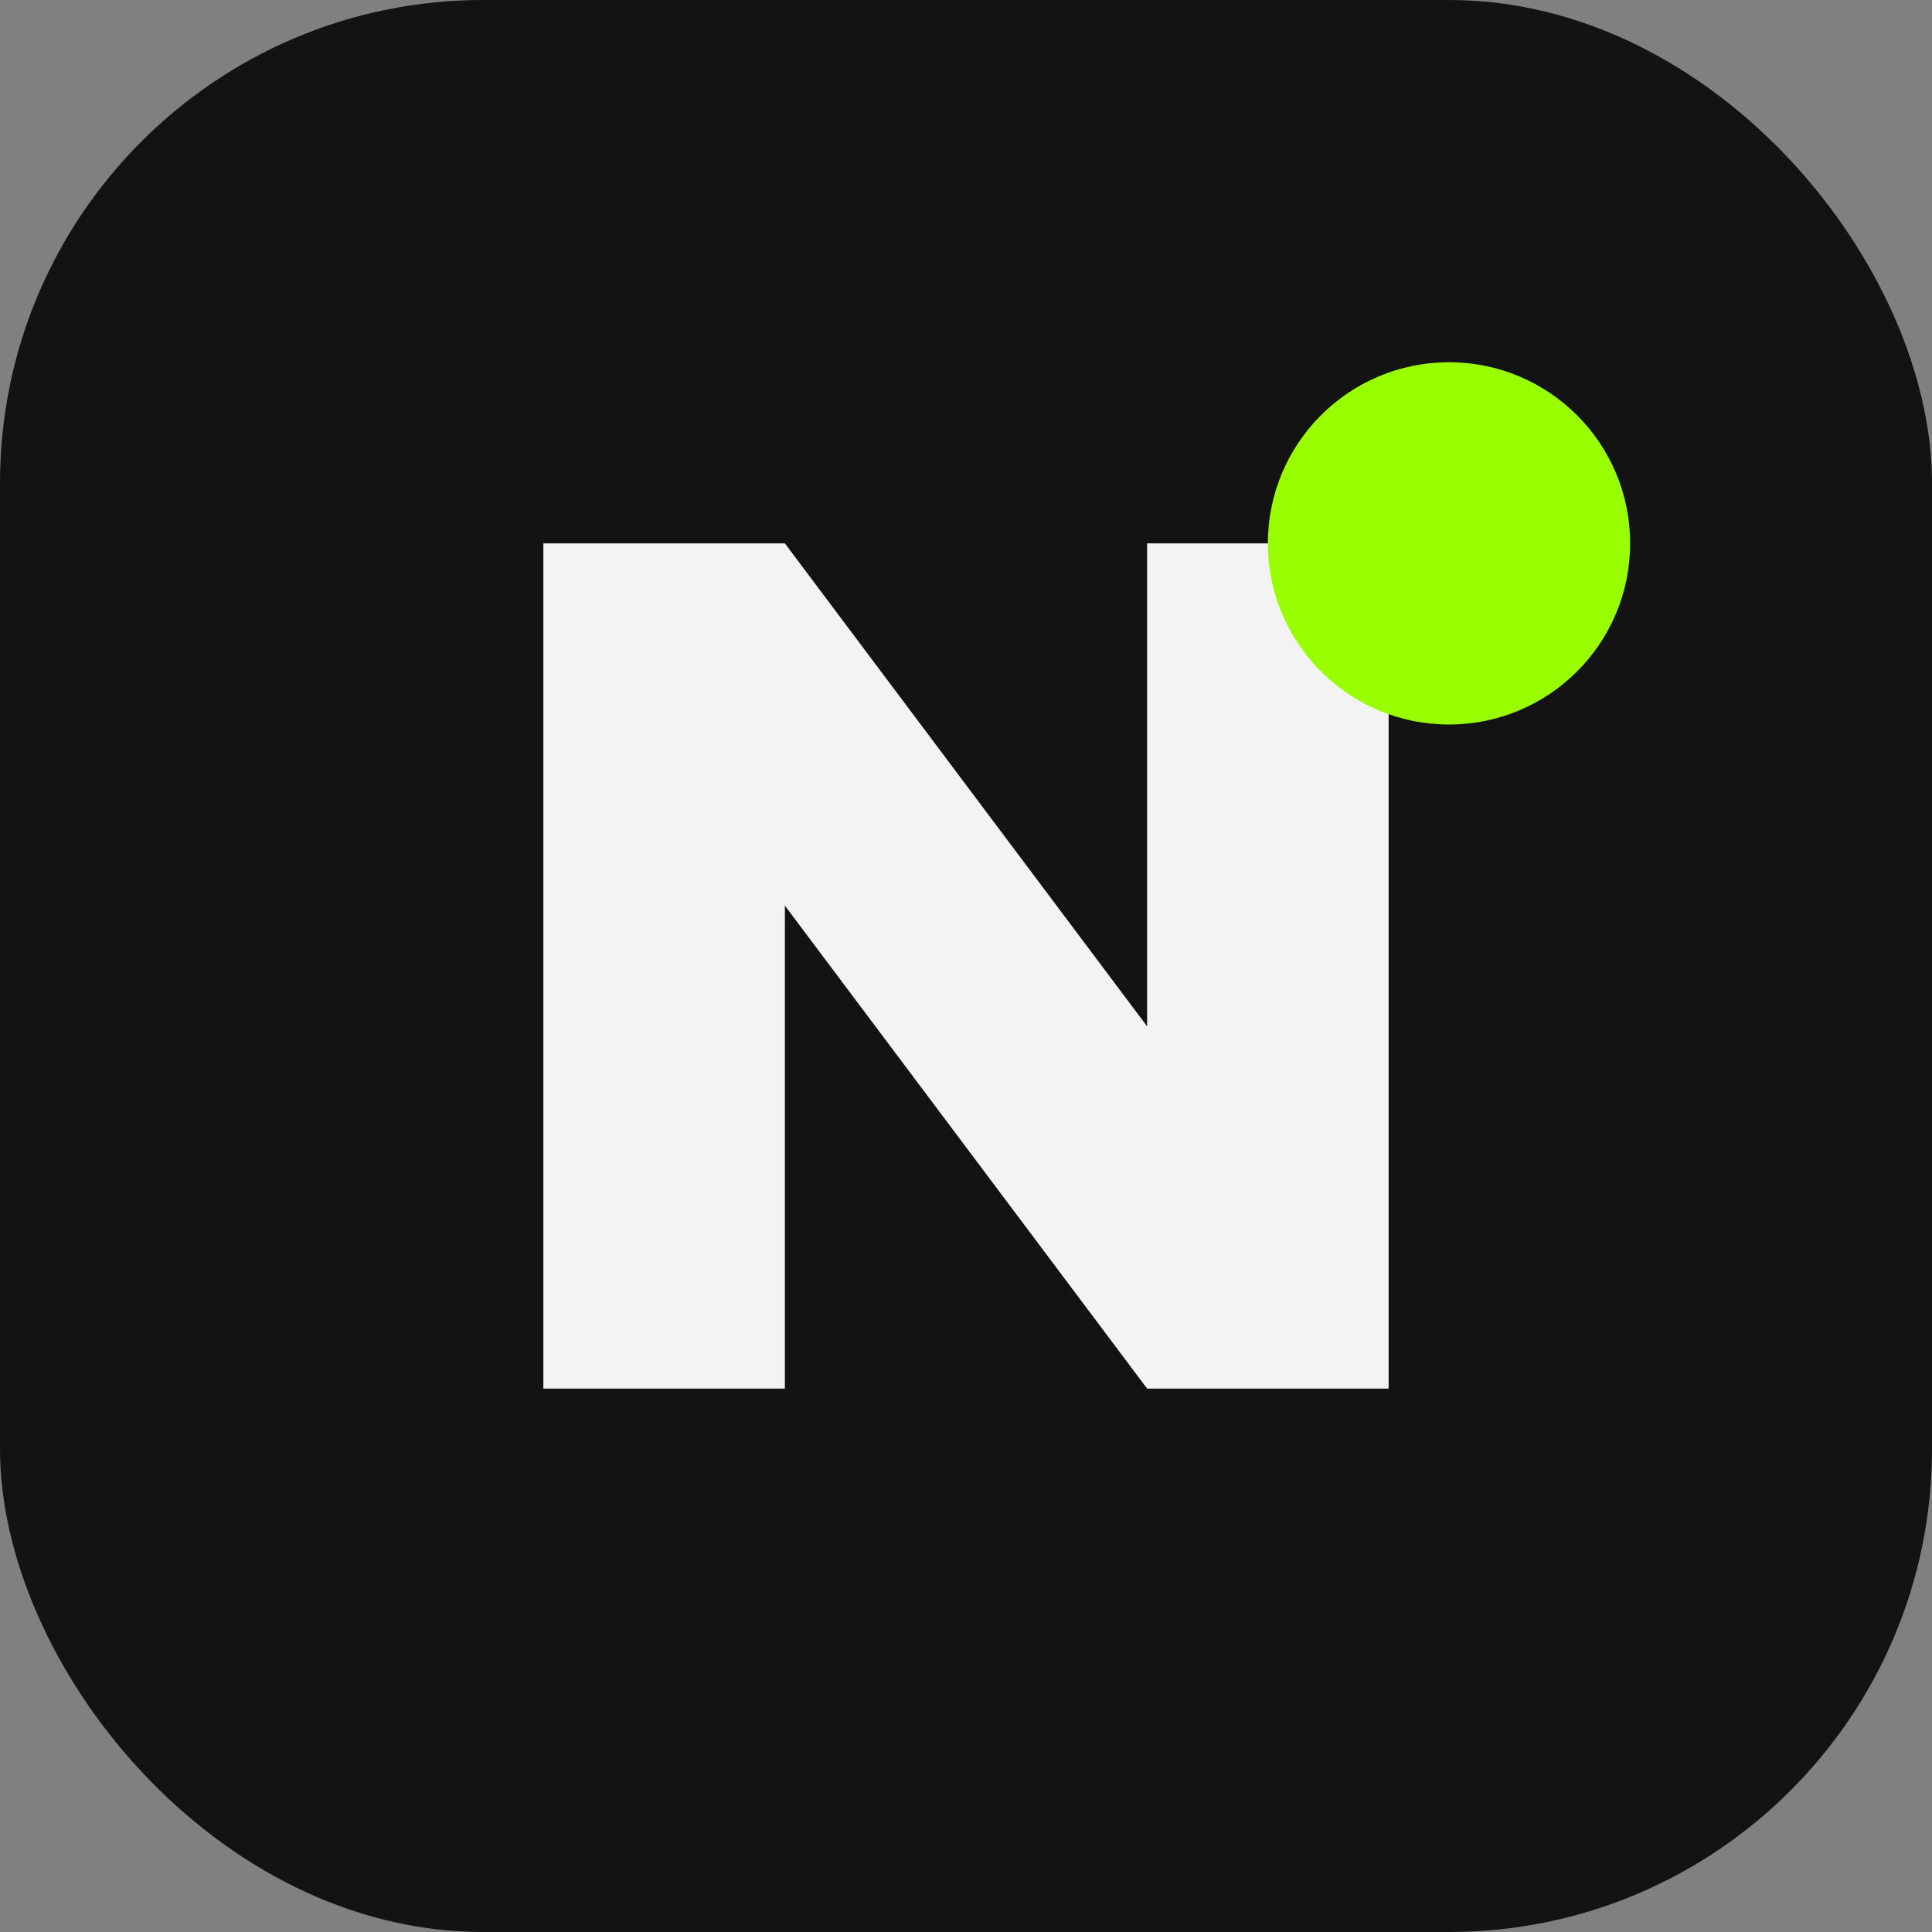
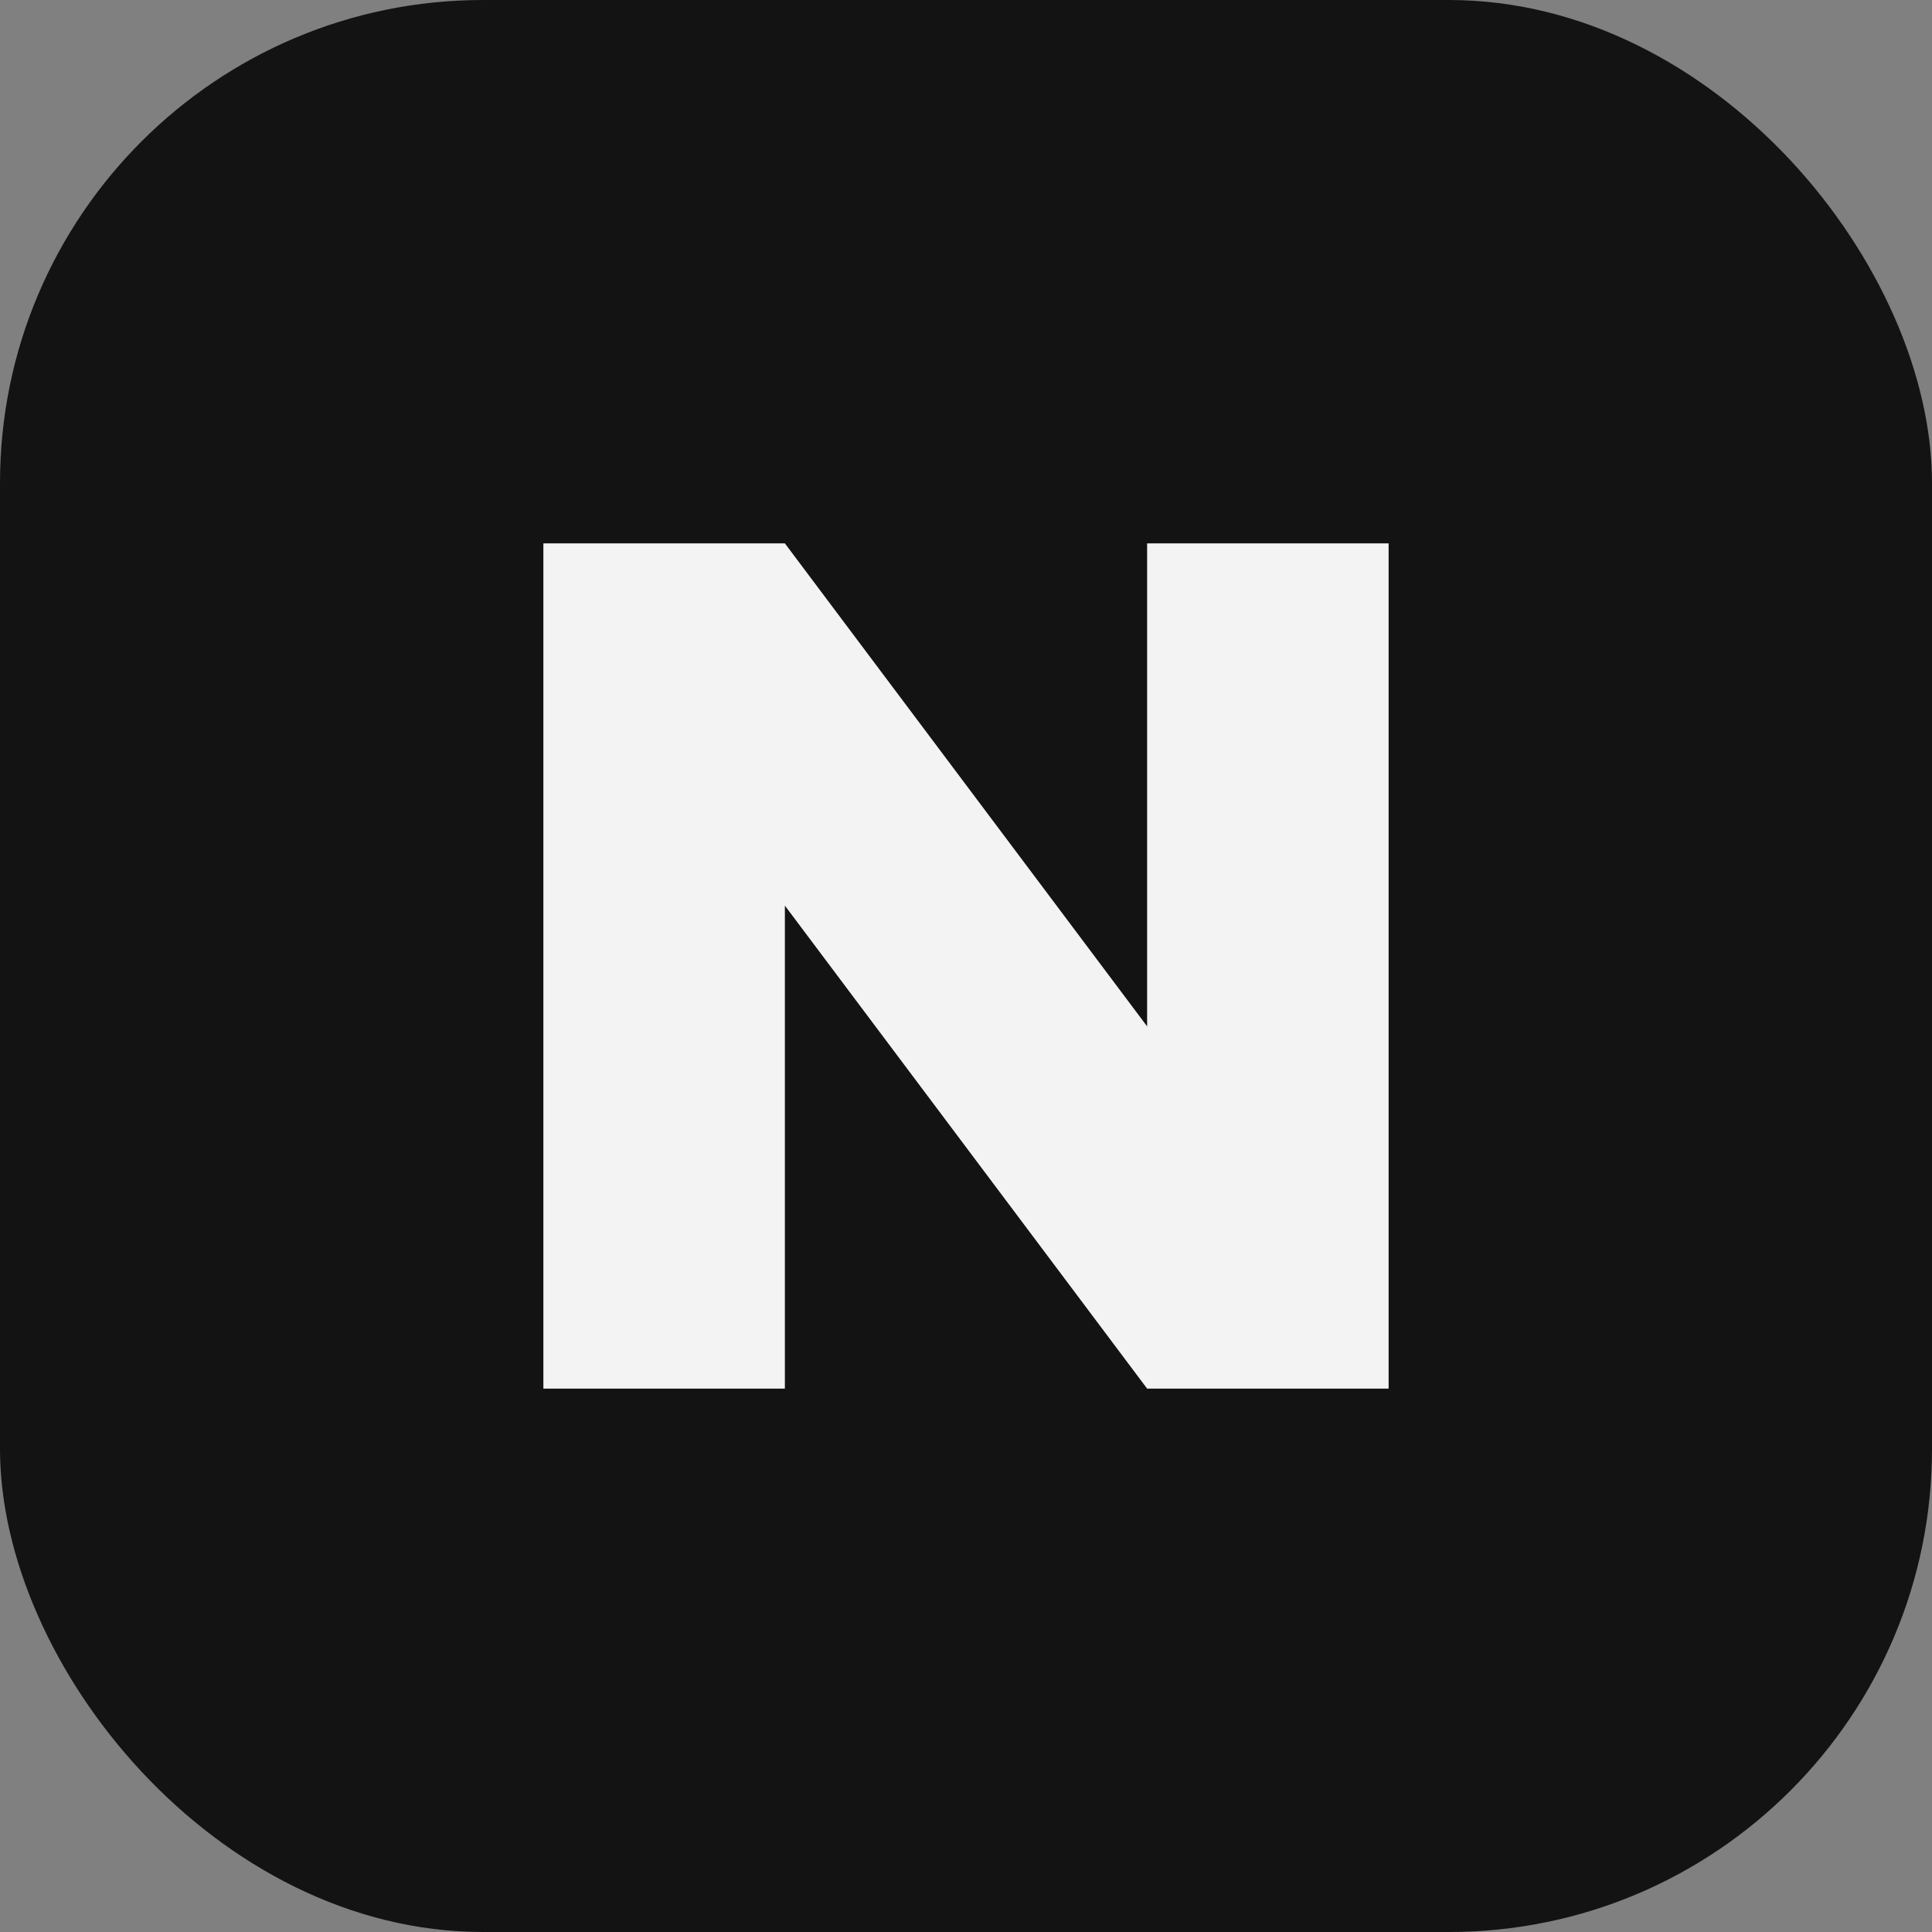
<svg xmlns="http://www.w3.org/2000/svg" viewBox="0 0 64 64">
  <rect x="0" y="0" width="64" height="64" fill="#808080" stroke="none" />
  <rect width="64" height="64" rx="16" fill="#131313" />
  <path d="M18 46V18h8l12 16V18h8v28h-8L26 30v16h-8z" fill="#F3F3F3" />
-   <circle cx="48" cy="18" r="6" fill="#98FE00" />
</svg>